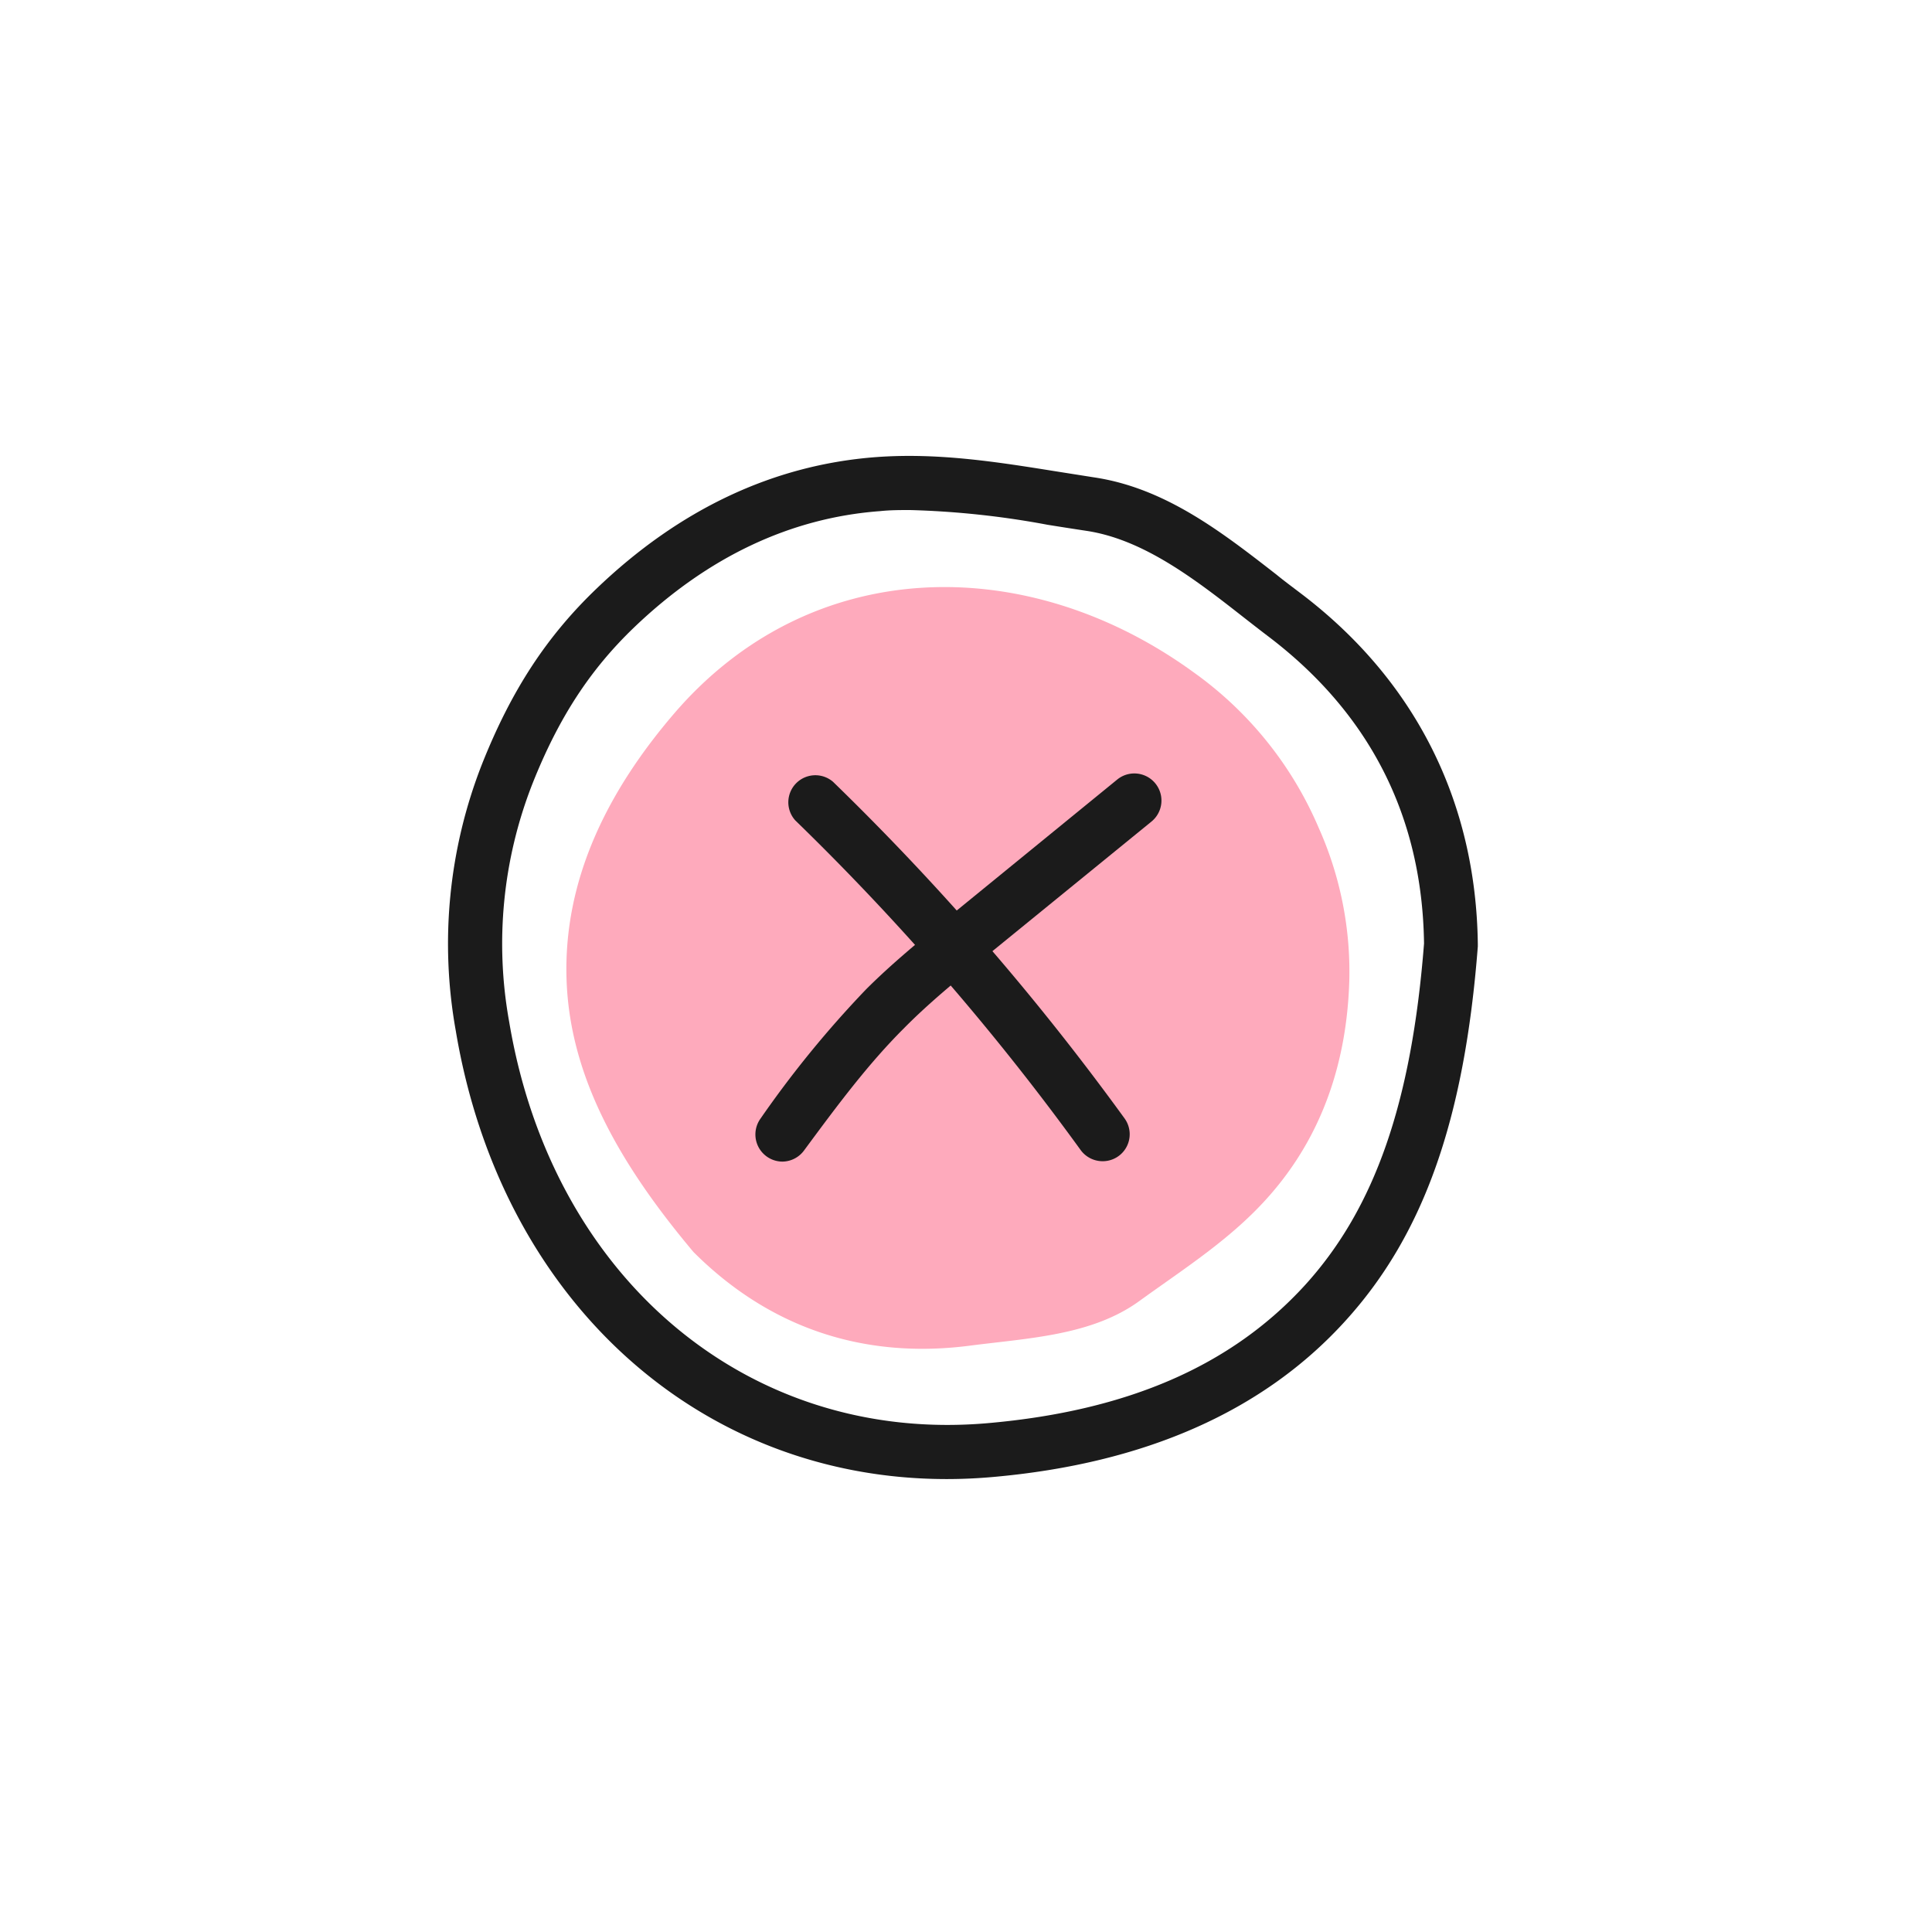
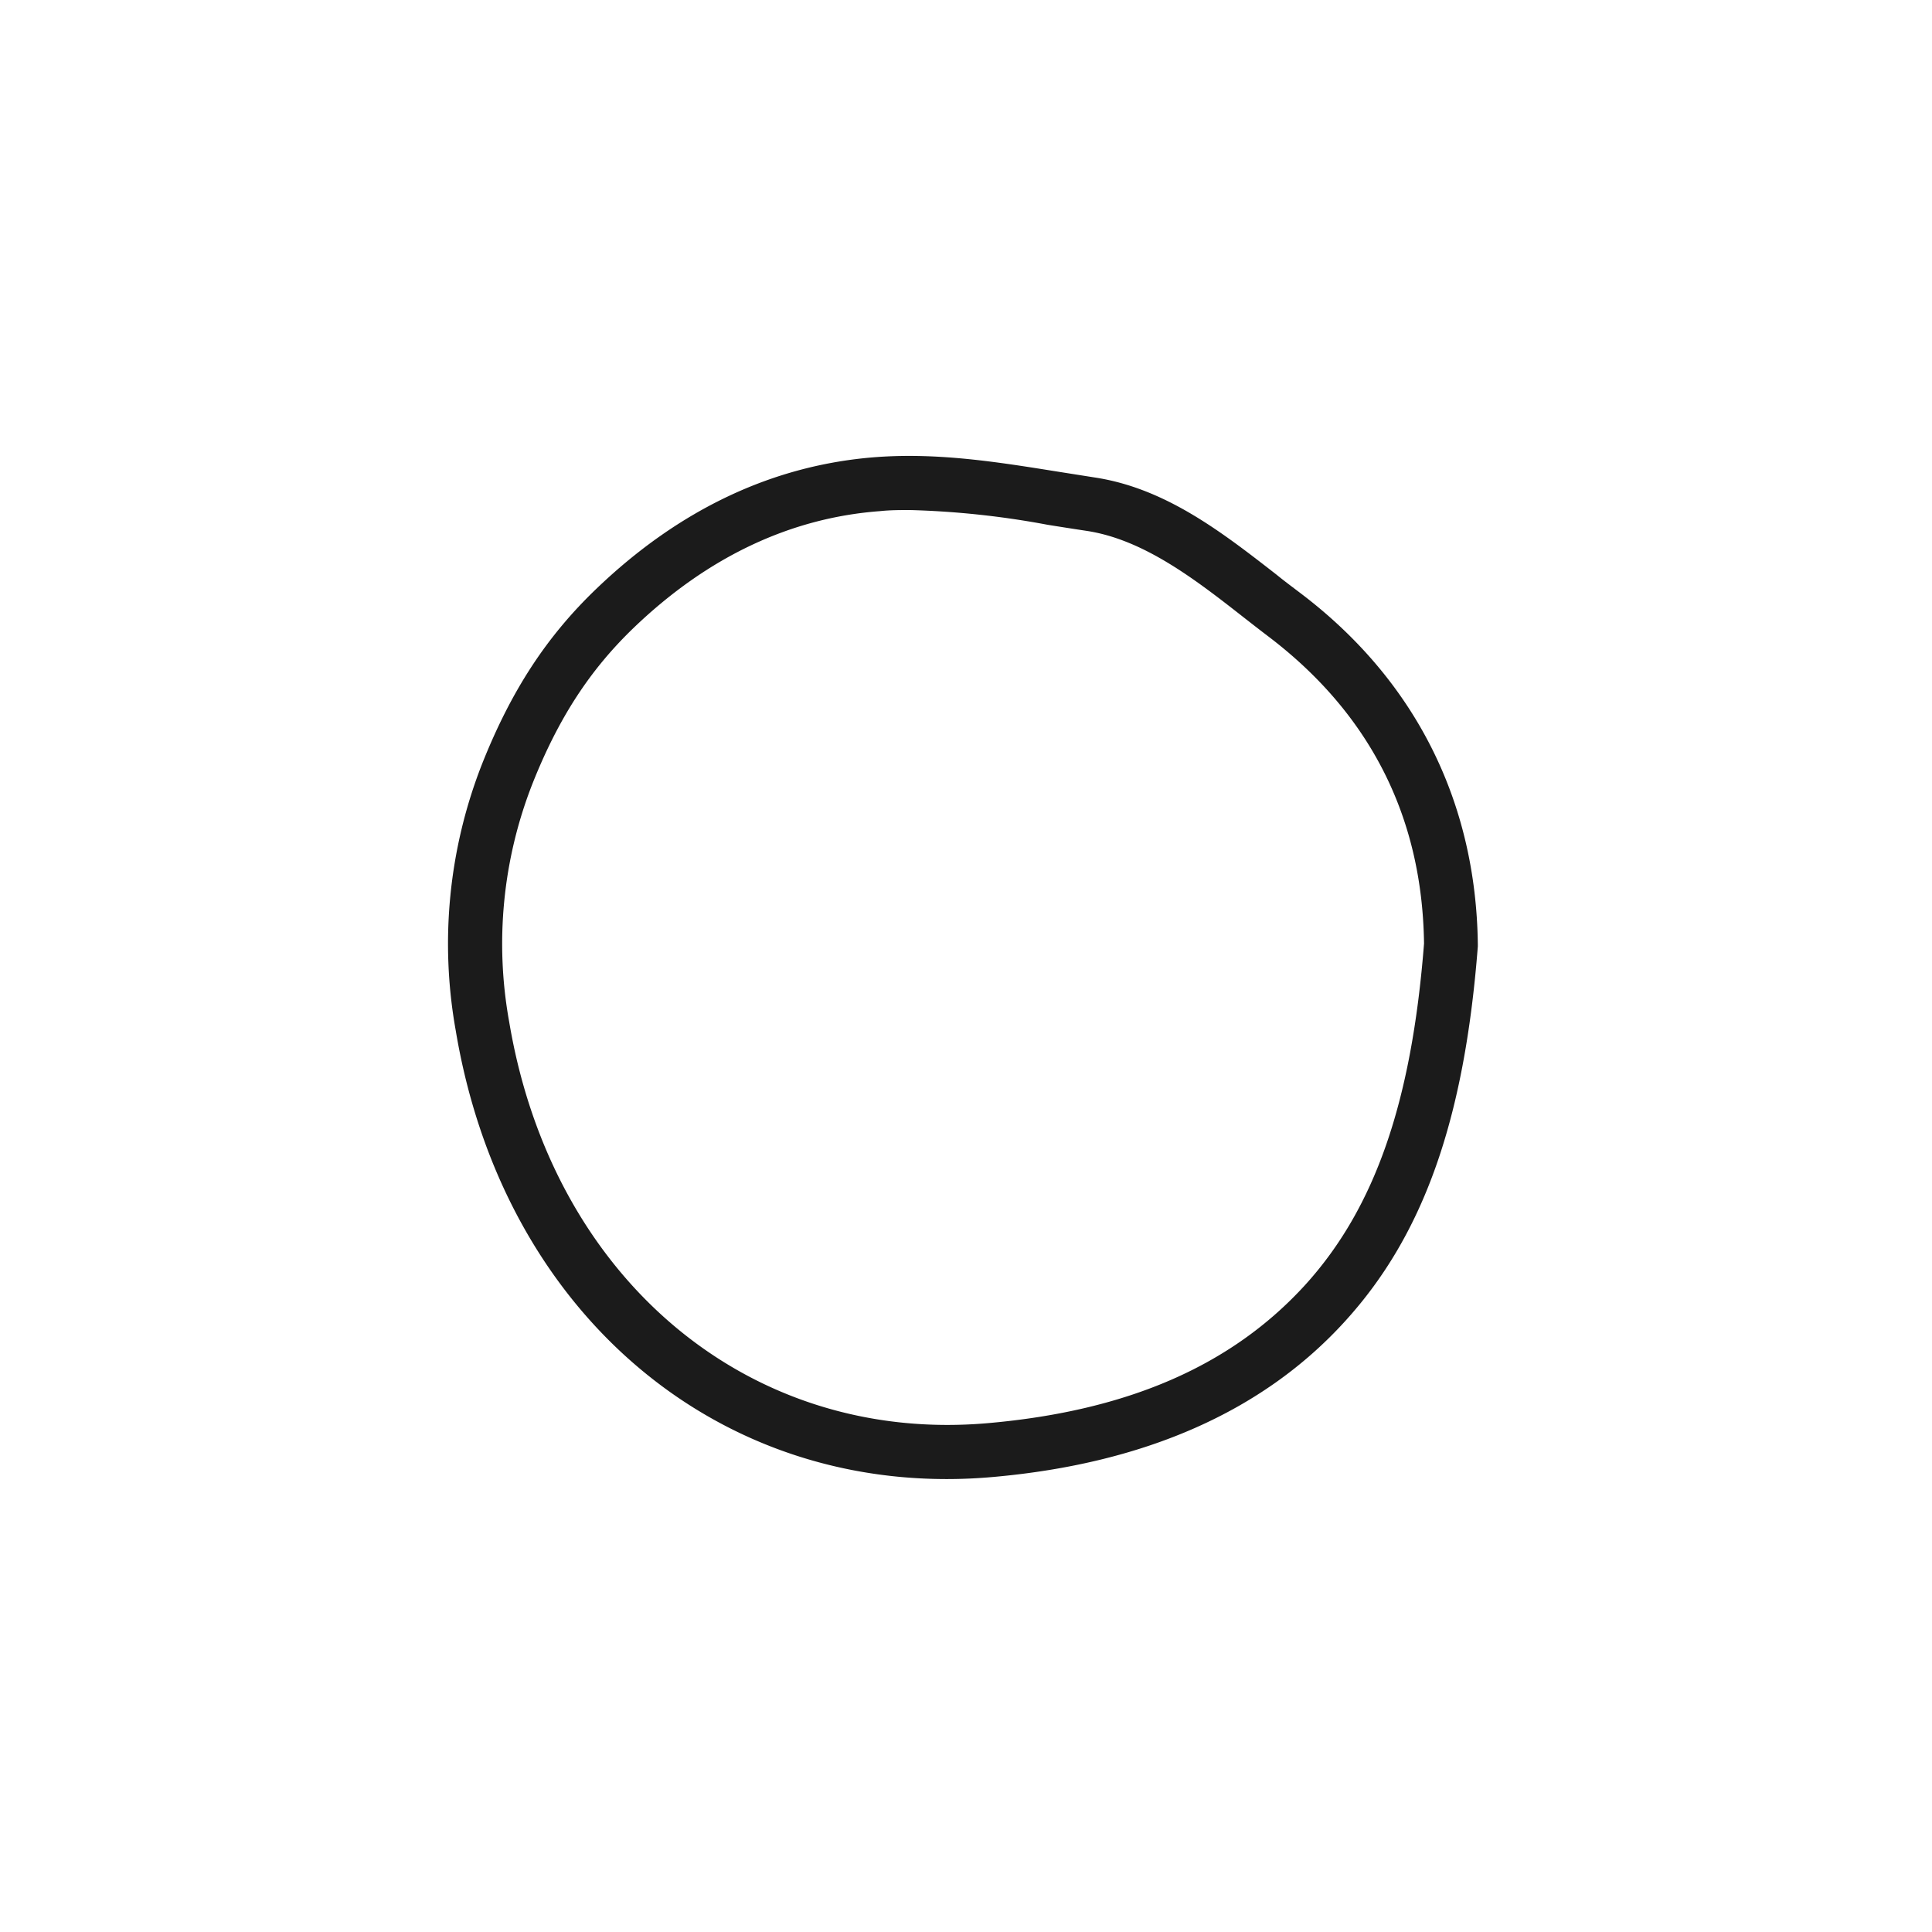
<svg xmlns="http://www.w3.org/2000/svg" width="144" height="144" fill="none">
-   <path d="M51.683 93.312c5.587 5.593 12.568 8.001 20.511 6.998 4.401-.576 9.147-.748 12.713-3.329 3.387-2.454 6.912-4.671 9.717-7.874 3.969-4.516 5.76-10.01 5.944-15.984a26.25 26.25 0 00-2.275-11.41 27.452 27.452 0 00-9.325-11.601c-12.361-8.991-28.49-8.865-38.742 3.093-4.816 5.622-8.277 12.263-7.995 19.895.265 7.166 3.928 13.64 9.452 20.212z" fill="#FEAABC" />
-   <path d="M82.183 86.55a2.027 2.027 0 01-1.636-.83 187.78 187.78 0 00-21.271-24.572 2.016 2.016 0 012.81-2.88 192.217 192.217 0 0121.727 25.085 2.01 2.01 0 01-1.63 3.197z" fill="#1B1B1B" />
-   <path d="M58.313 86.579a2.023 2.023 0 01-1.63-3.203 78.508 78.508 0 017.88-9.648c1.976-1.97 4.13-3.727 6.21-5.426l12.499-10.2a2.02 2.02 0 112.551 3.133L73.318 71.424c-2.004 1.636-4.078 3.33-5.91 5.184-2.712 2.701-4.982 5.76-7.488 9.153a2.027 2.027 0 01-1.607.818z" fill="#1B1B1B" />
  <path d="M70.565 110.241c-18.432 0-33.224-13.3-36.593-33.408a36.652 36.652 0 011.958-19.89c2.172-5.466 4.804-9.504 8.542-13.08 6.17-5.91 13.173-9.217 20.822-9.793 4.649-.345 9.119.375 13.439 1.066l2.81.444c5.3.789 9.516 4.072 13.594 7.246.576.472 1.215.944 1.82 1.405 8.514 6.457 13.058 15.5 13.191 26.133v.179c-.997 12.885-4.032 21.502-9.902 27.941-6.088 6.699-14.912 10.599-26.225 11.601-1.167.104-2.32.156-3.456.156zm-2.736-72.225c-.737 0-1.48 0-2.23.08-6.692.496-12.861 3.422-18.339 8.67-3.295 3.162-5.633 6.756-7.58 11.663a32.654 32.654 0 00-1.728 17.736c3.214 19.186 17.902 31.484 35.712 29.905 10.42-.921 18.138-4.291 23.616-10.298 5.184-5.714 7.931-13.571 8.859-25.448-.127-9.44-4.032-17.136-11.601-22.885-.616-.466-1.233-.95-1.855-1.434-3.669-2.88-7.488-5.806-11.71-6.44-.956-.144-1.906-.293-2.88-.449a64.802 64.802 0 00-10.264-1.1z" fill="#1B1B1B" />
</svg>